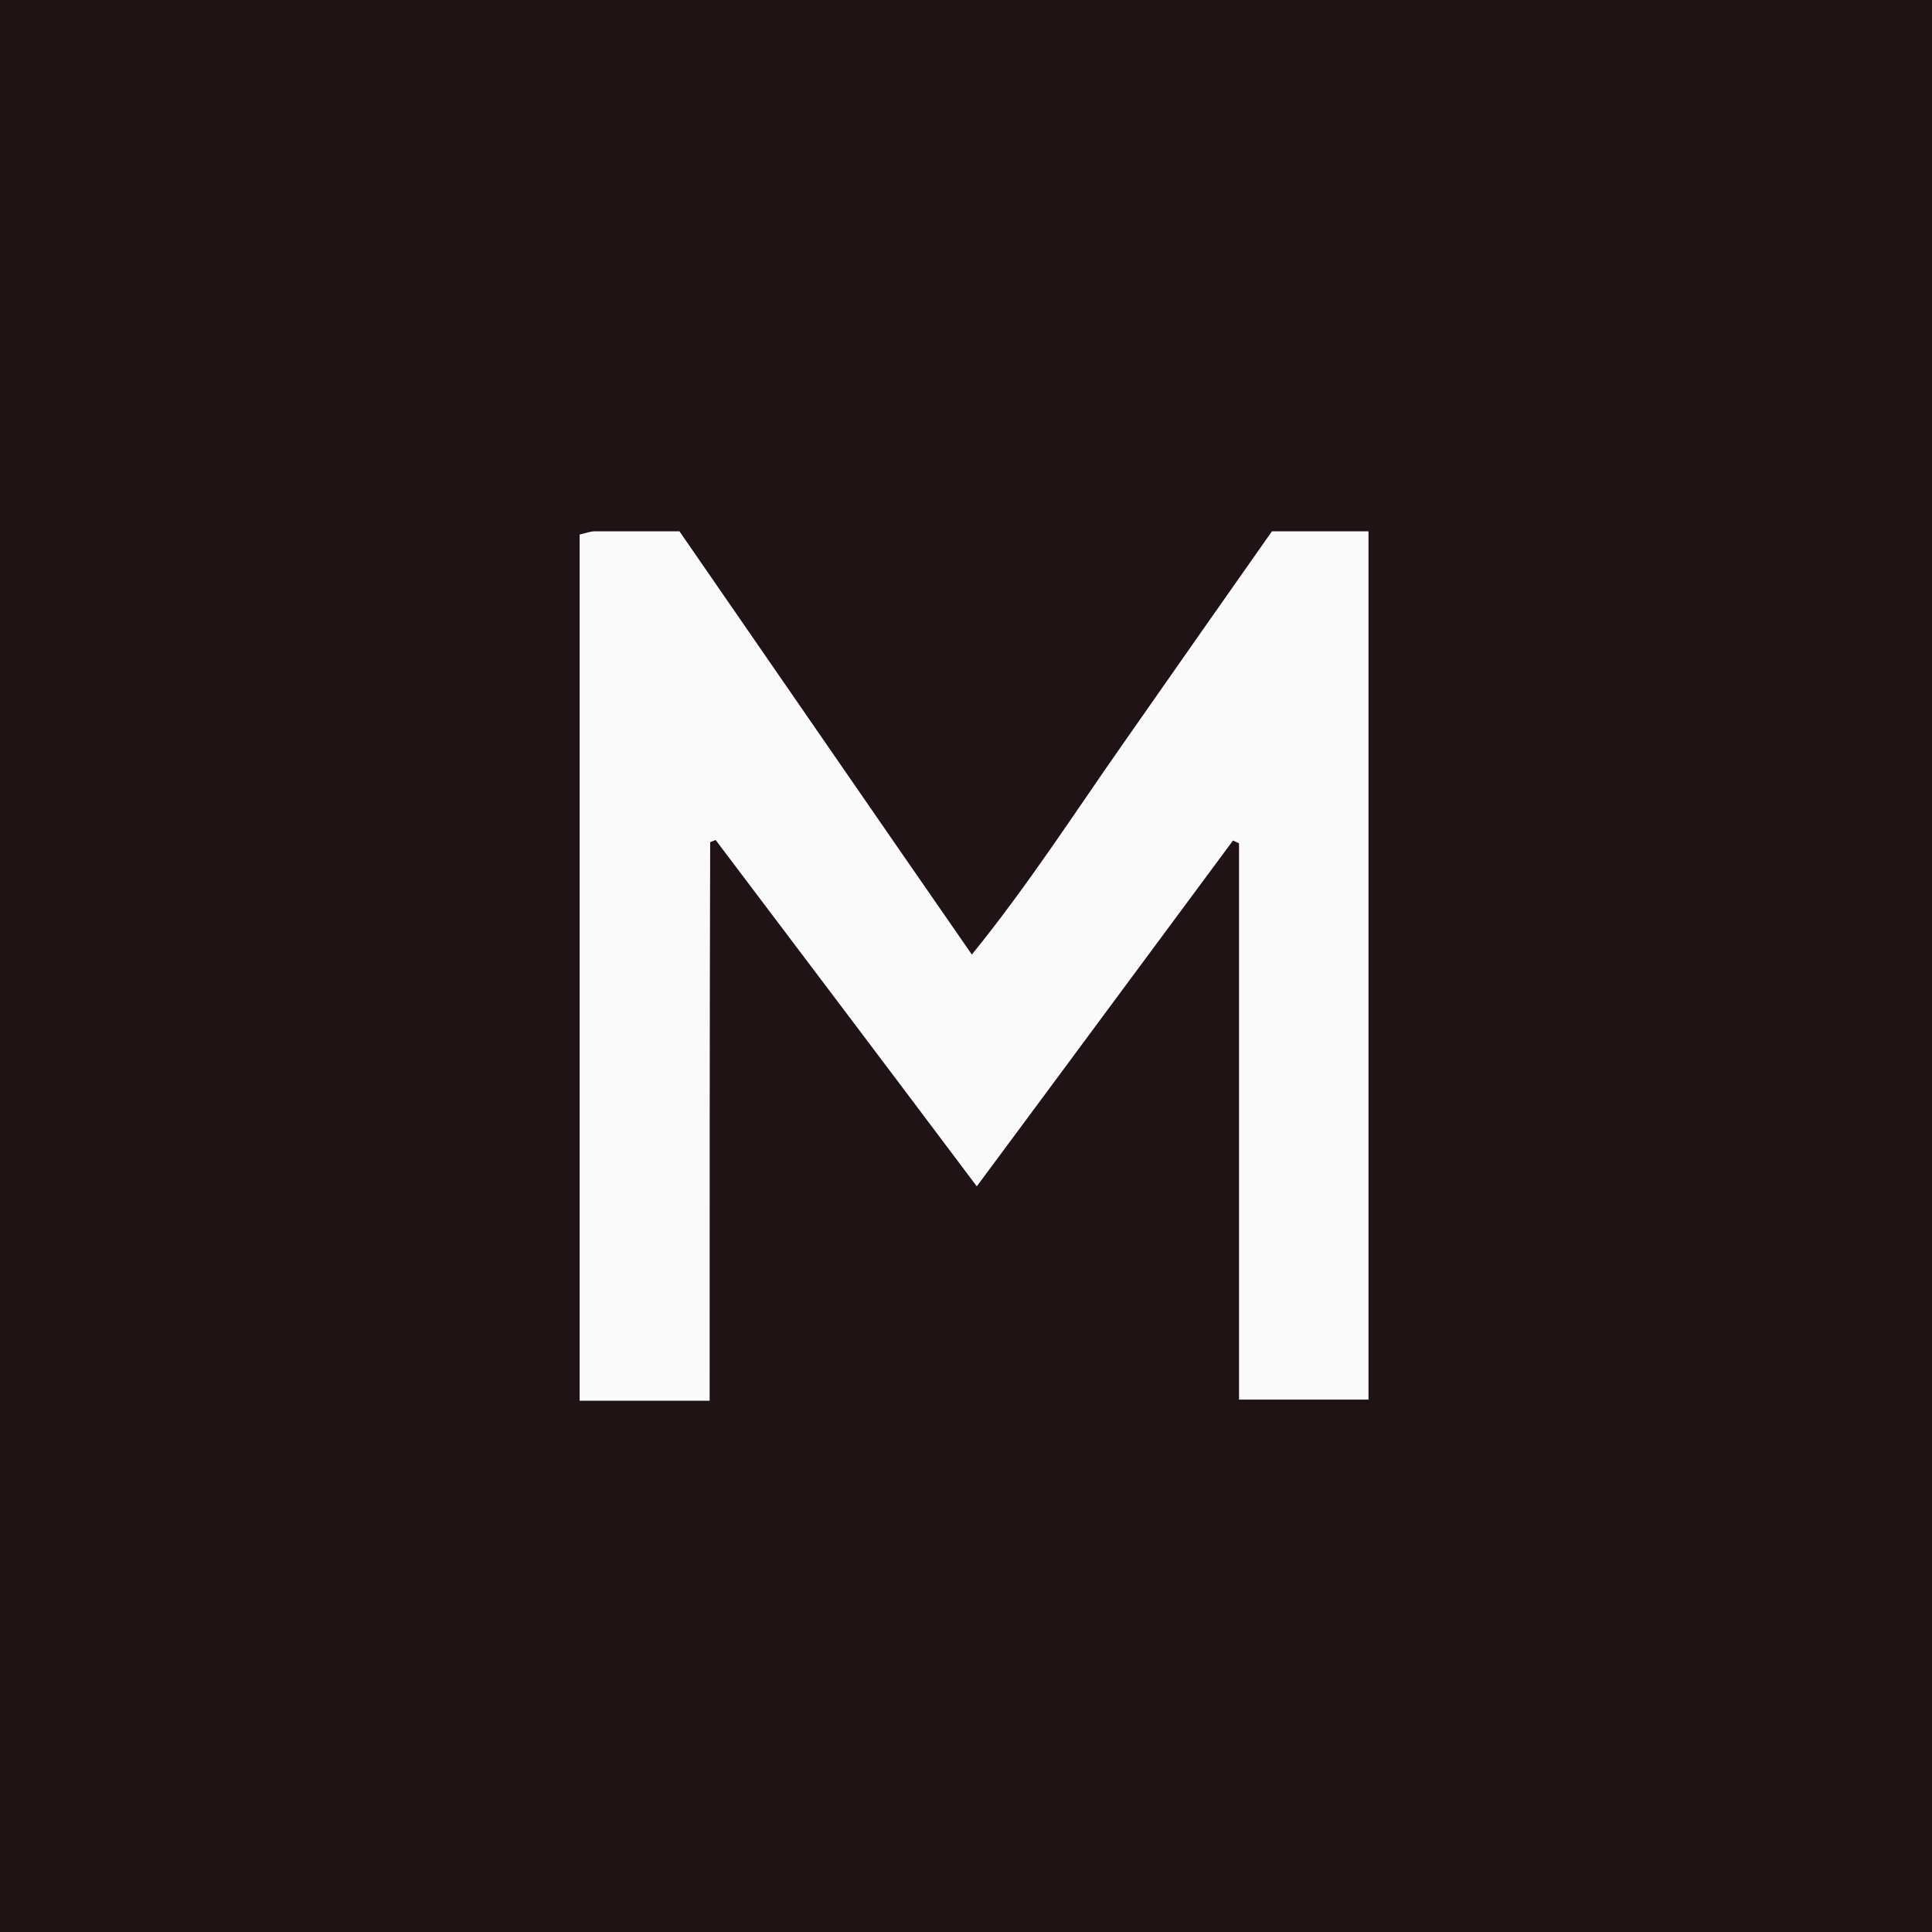
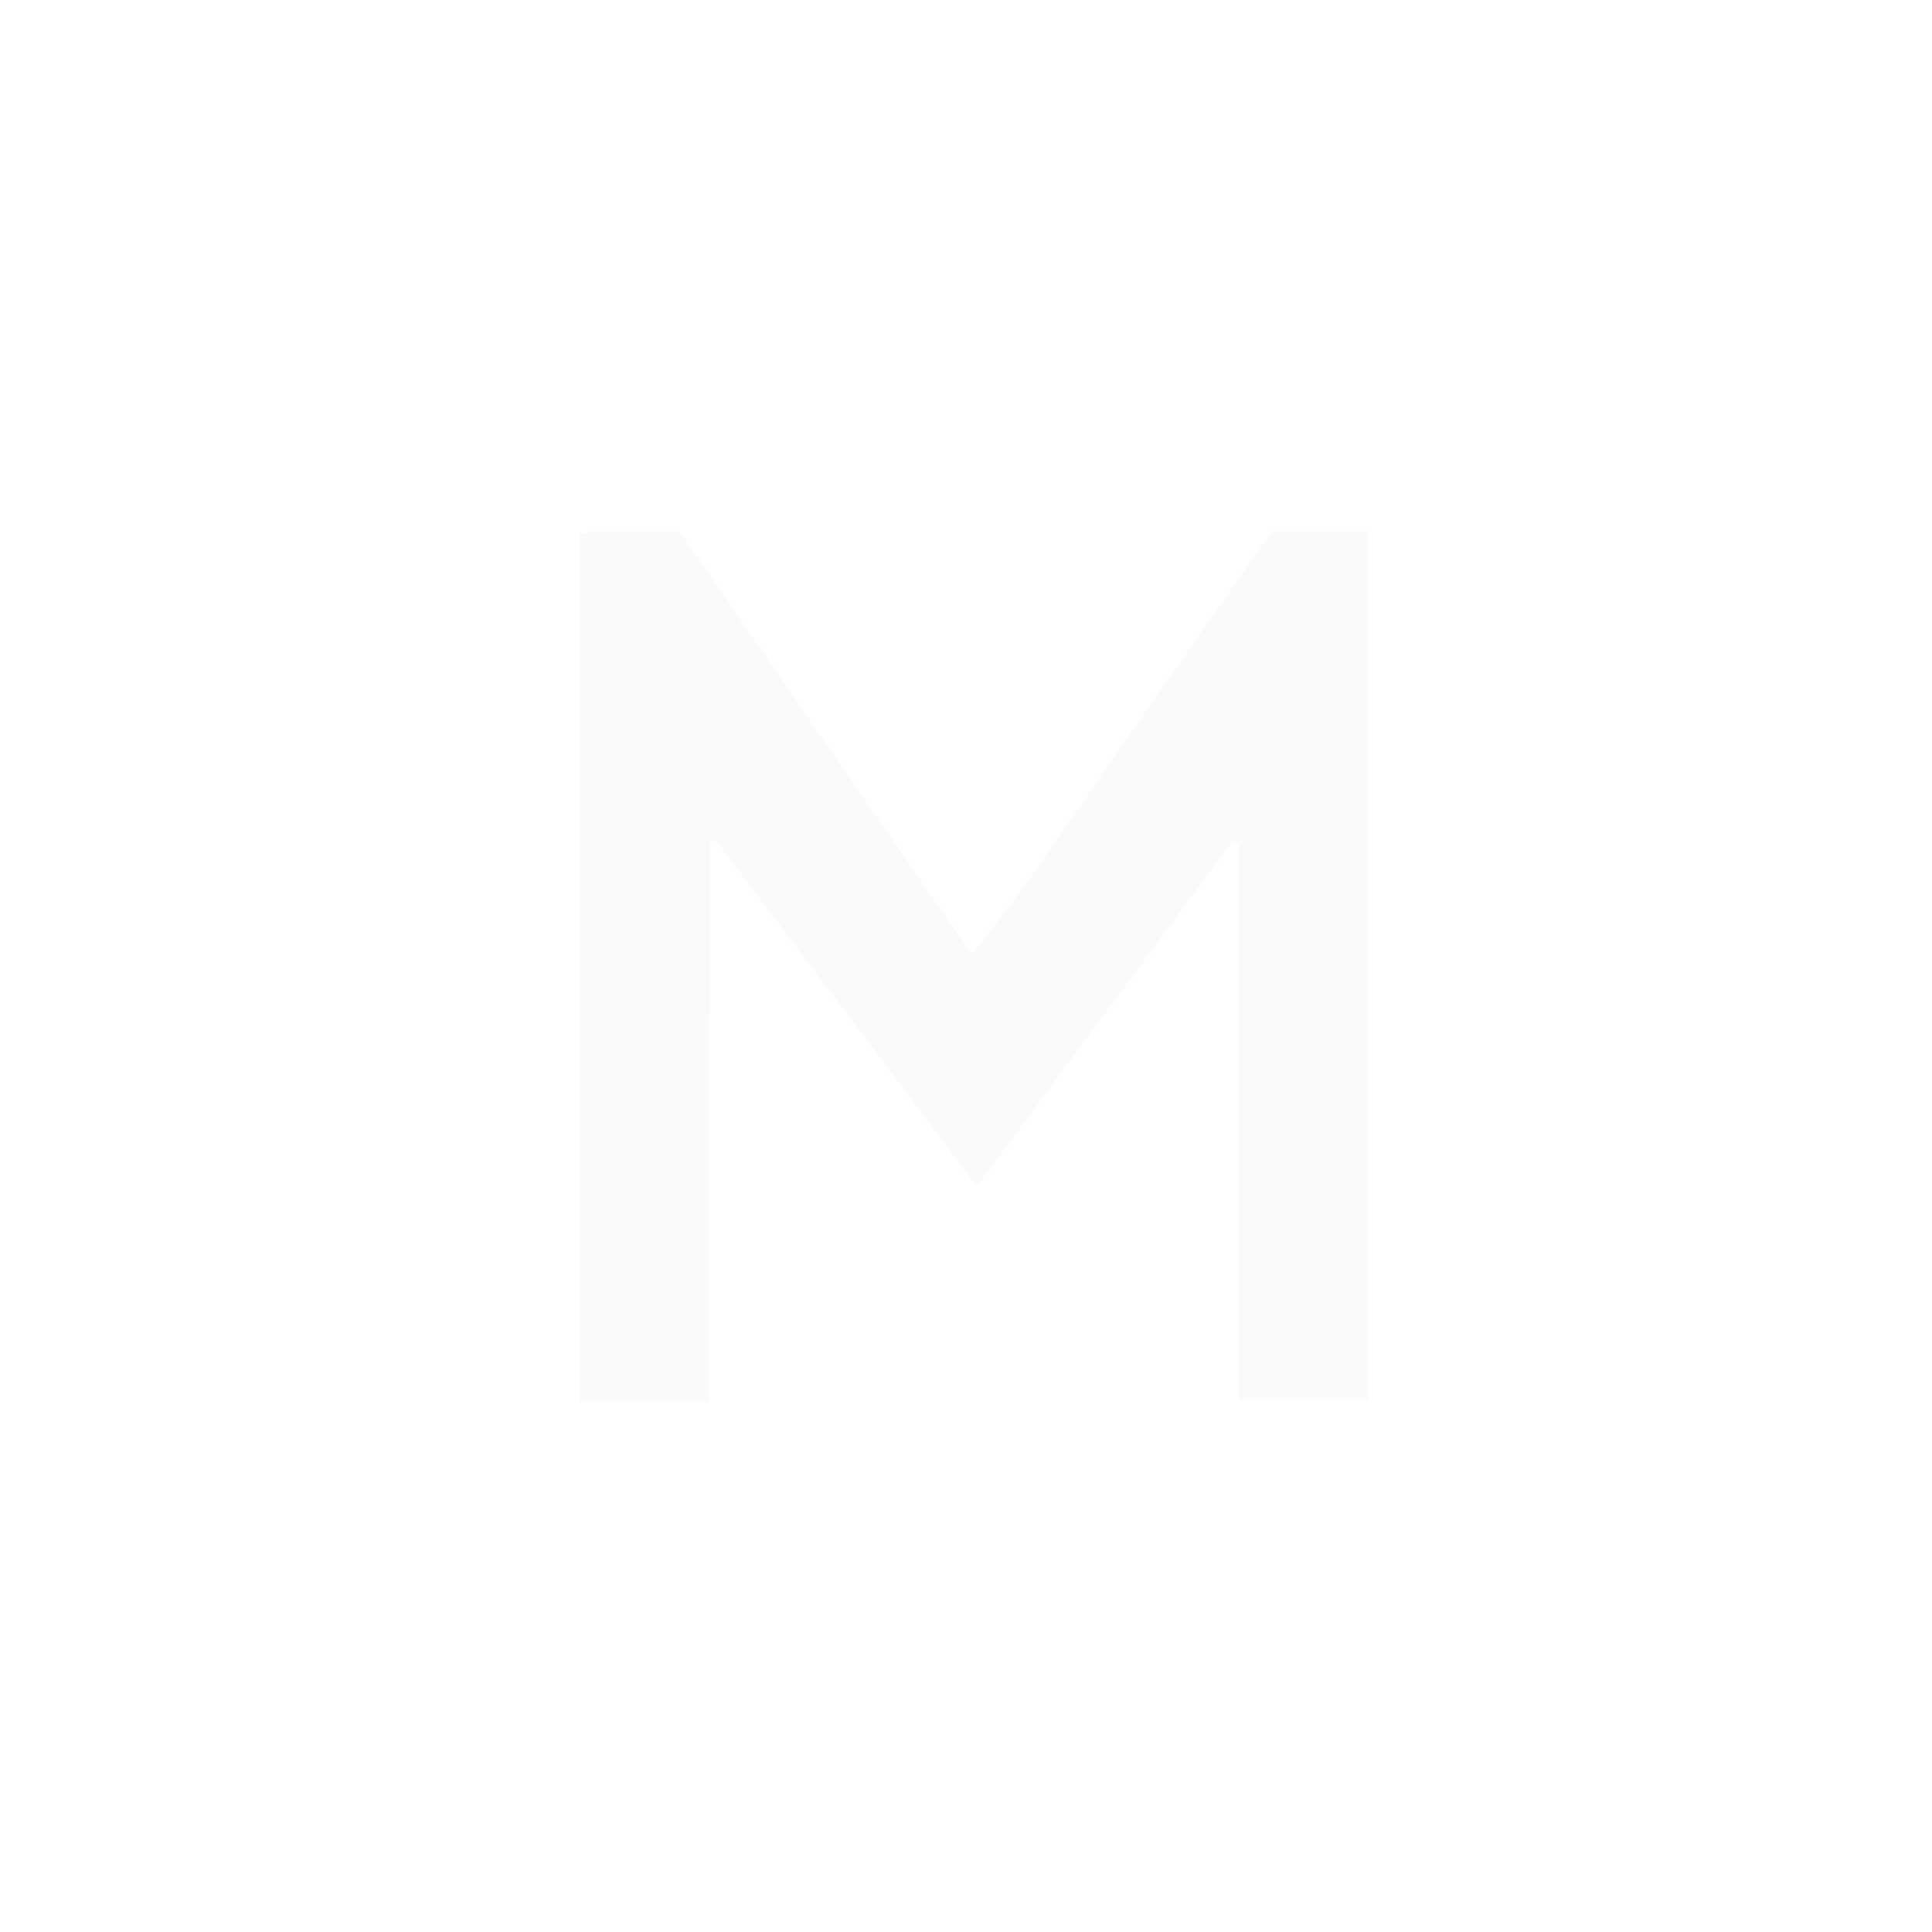
<svg xmlns="http://www.w3.org/2000/svg" width="120" height="120" fill="none">
-   <path fill="#1F1316" d="M0 0h120v120H0z" />
  <path d="M44.076 87H36V33.203c.409-.101.681-.203.954-.203h5.248c5.997 8.672 11.96 17.345 18.162 26.289 3.544-4.37 6.406-8.842 9.473-13.212 3.032-4.337 6.065-8.673 9.166-13.077H85v53.932h-8.042V52.378c-.136-.068-.238-.102-.375-.17-5.281 7.114-10.529 14.229-15.913 21.478-5.52-7.351-10.87-14.431-16.22-21.512-.102.034-.238.102-.34.136-.034 11.484-.034 22.968-.034 34.69z" fill="#FAFAFA" />
</svg>